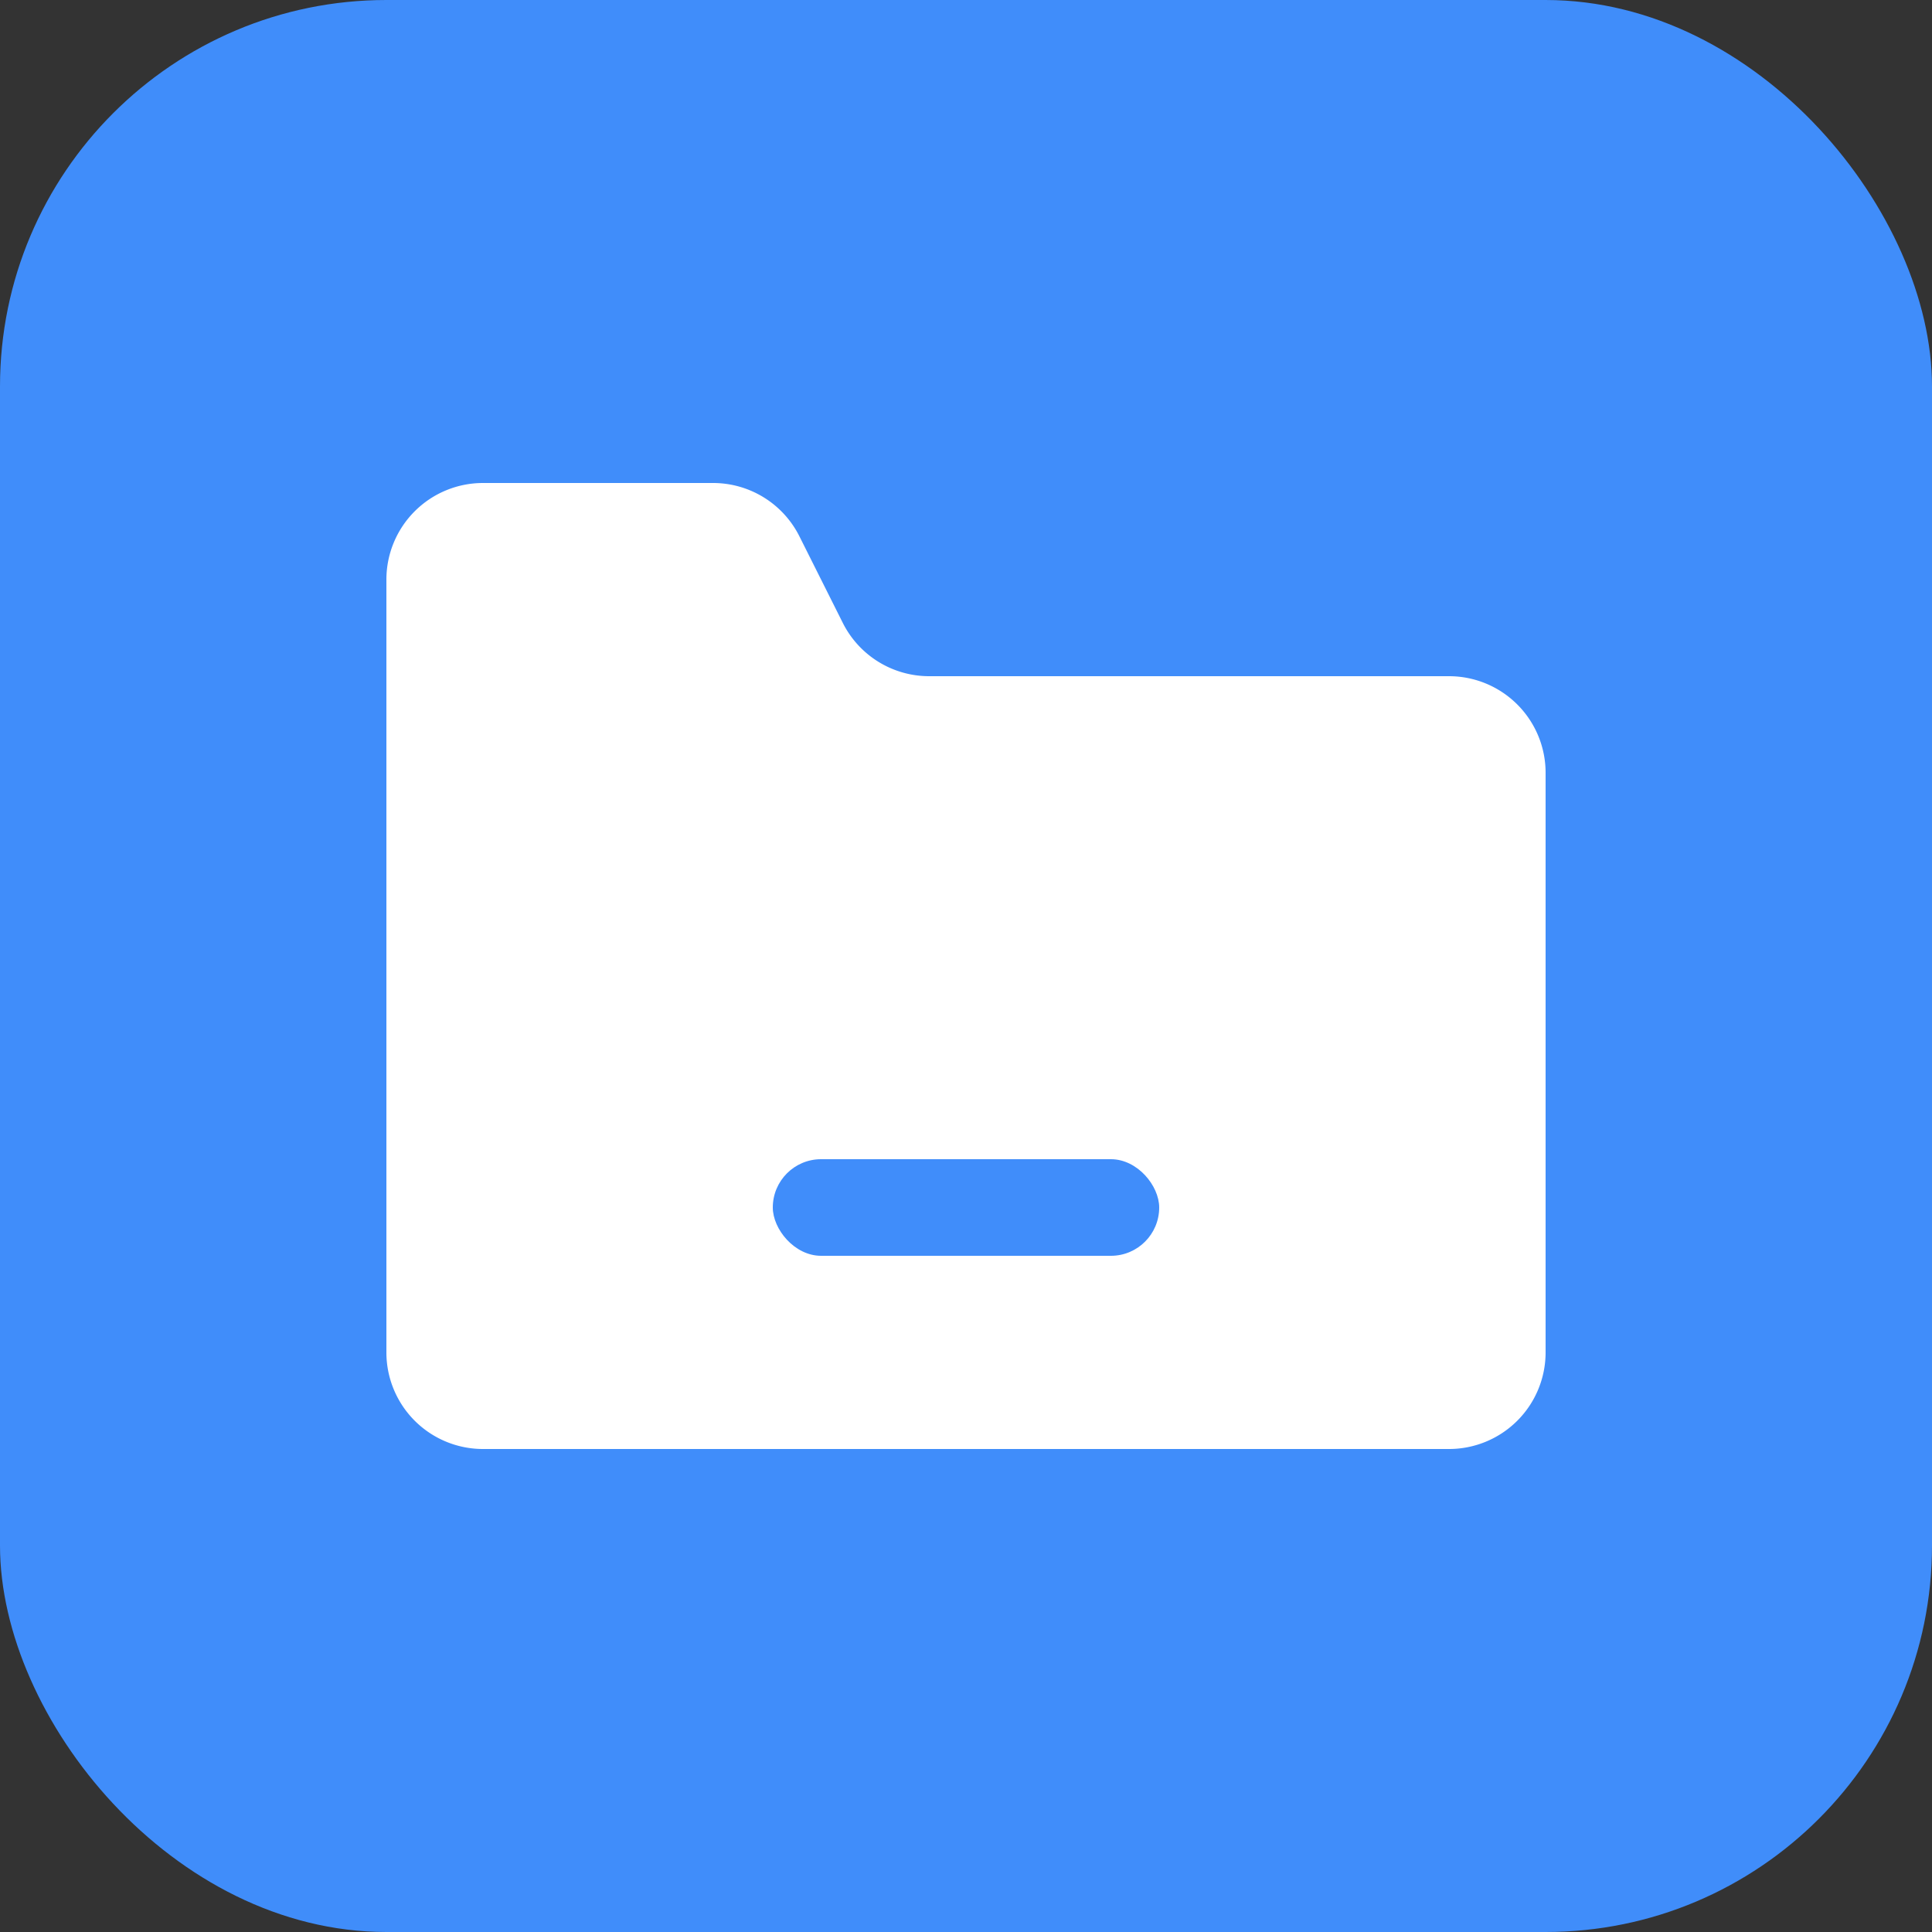
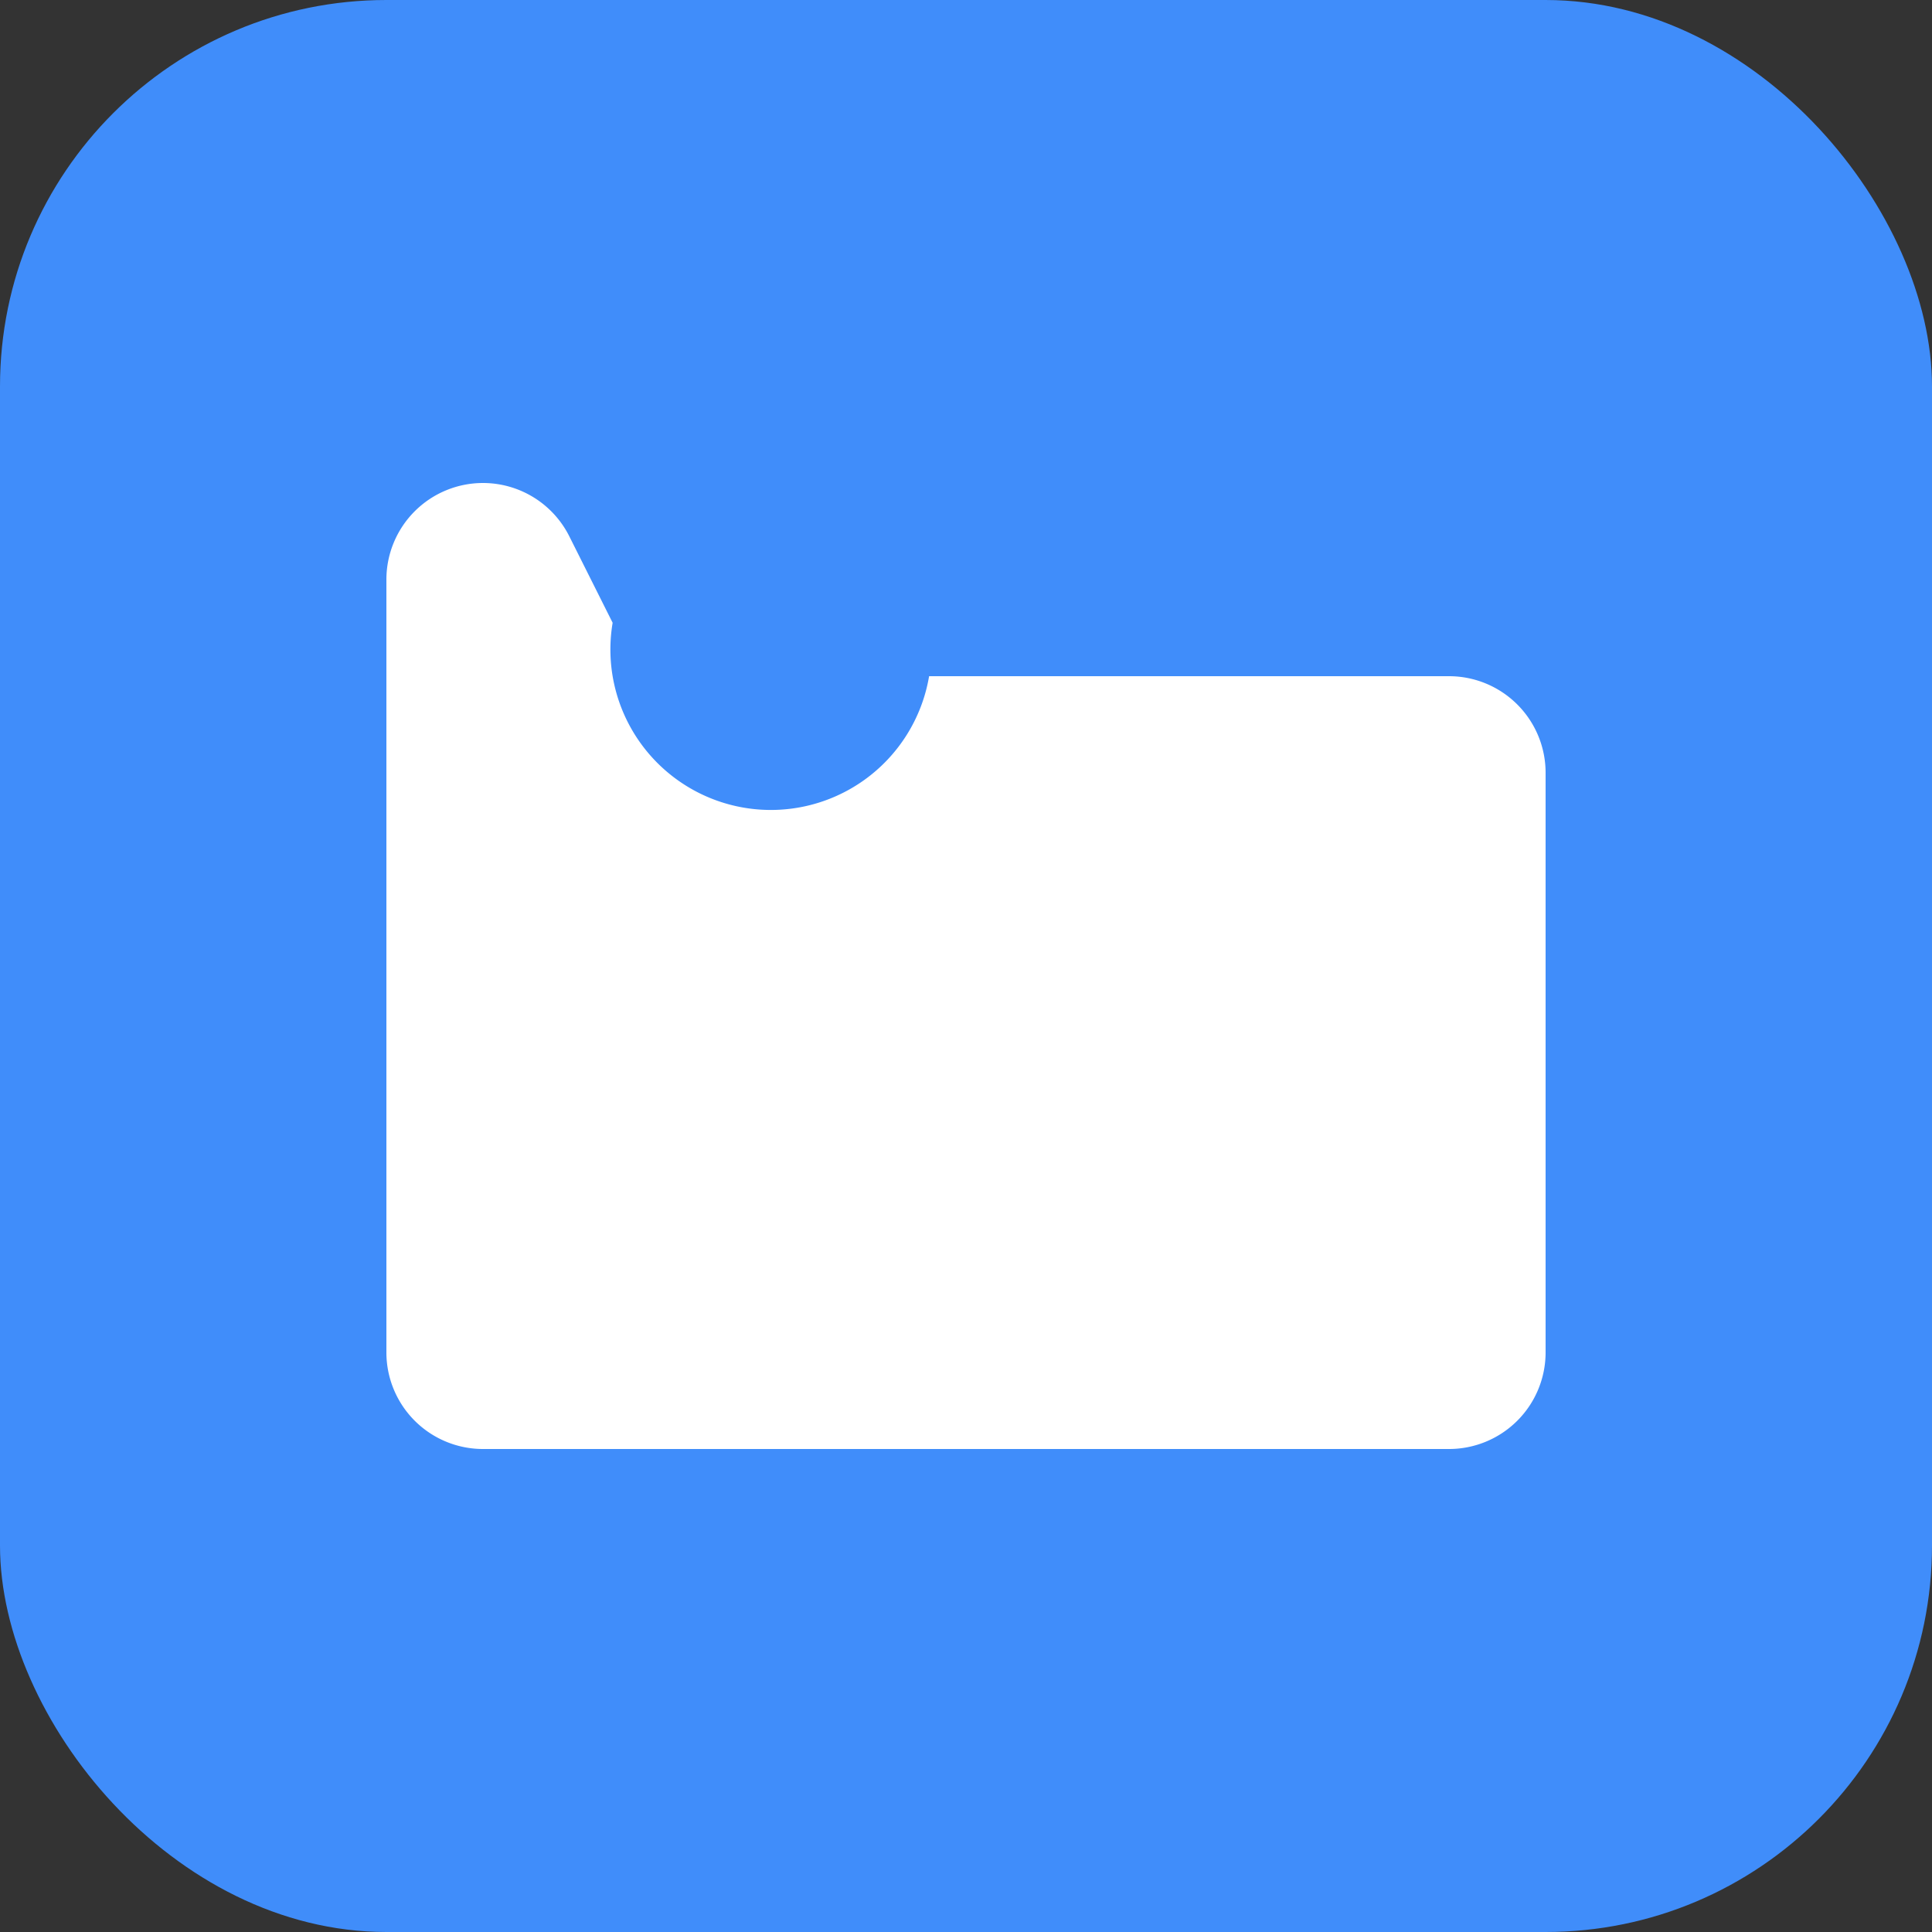
<svg xmlns="http://www.w3.org/2000/svg" width="20" height="20" viewBox="0 0 20 20" fill="none">
  <rect x="0" y="0" width="20" height="20" fill="#333333" stroke="none" />
  <rect width="20" height="20" rx="4" fill="#408DFA" />
-   <path d="M4 6a1 1 0 0 1 1-1h2.382a1 1 0 0 1 .894.553l.448.894A1 1 0 0 0 9.618 7H15a1 1 0 0 1 1 1v6a1 1 0 0 1-1 1H5a1 1 0 0 1-1-1V6z" fill="#fff" />
-   <rect x="8" y="12" width="4" height="1" rx=".5" fill="#408DFA" />
+   <path d="M4 6a1 1 0 0 1 1-1a1 1 0 0 1 .894.553l.448.894A1 1 0 0 0 9.618 7H15a1 1 0 0 1 1 1v6a1 1 0 0 1-1 1H5a1 1 0 0 1-1-1V6z" fill="#fff" />
</svg>